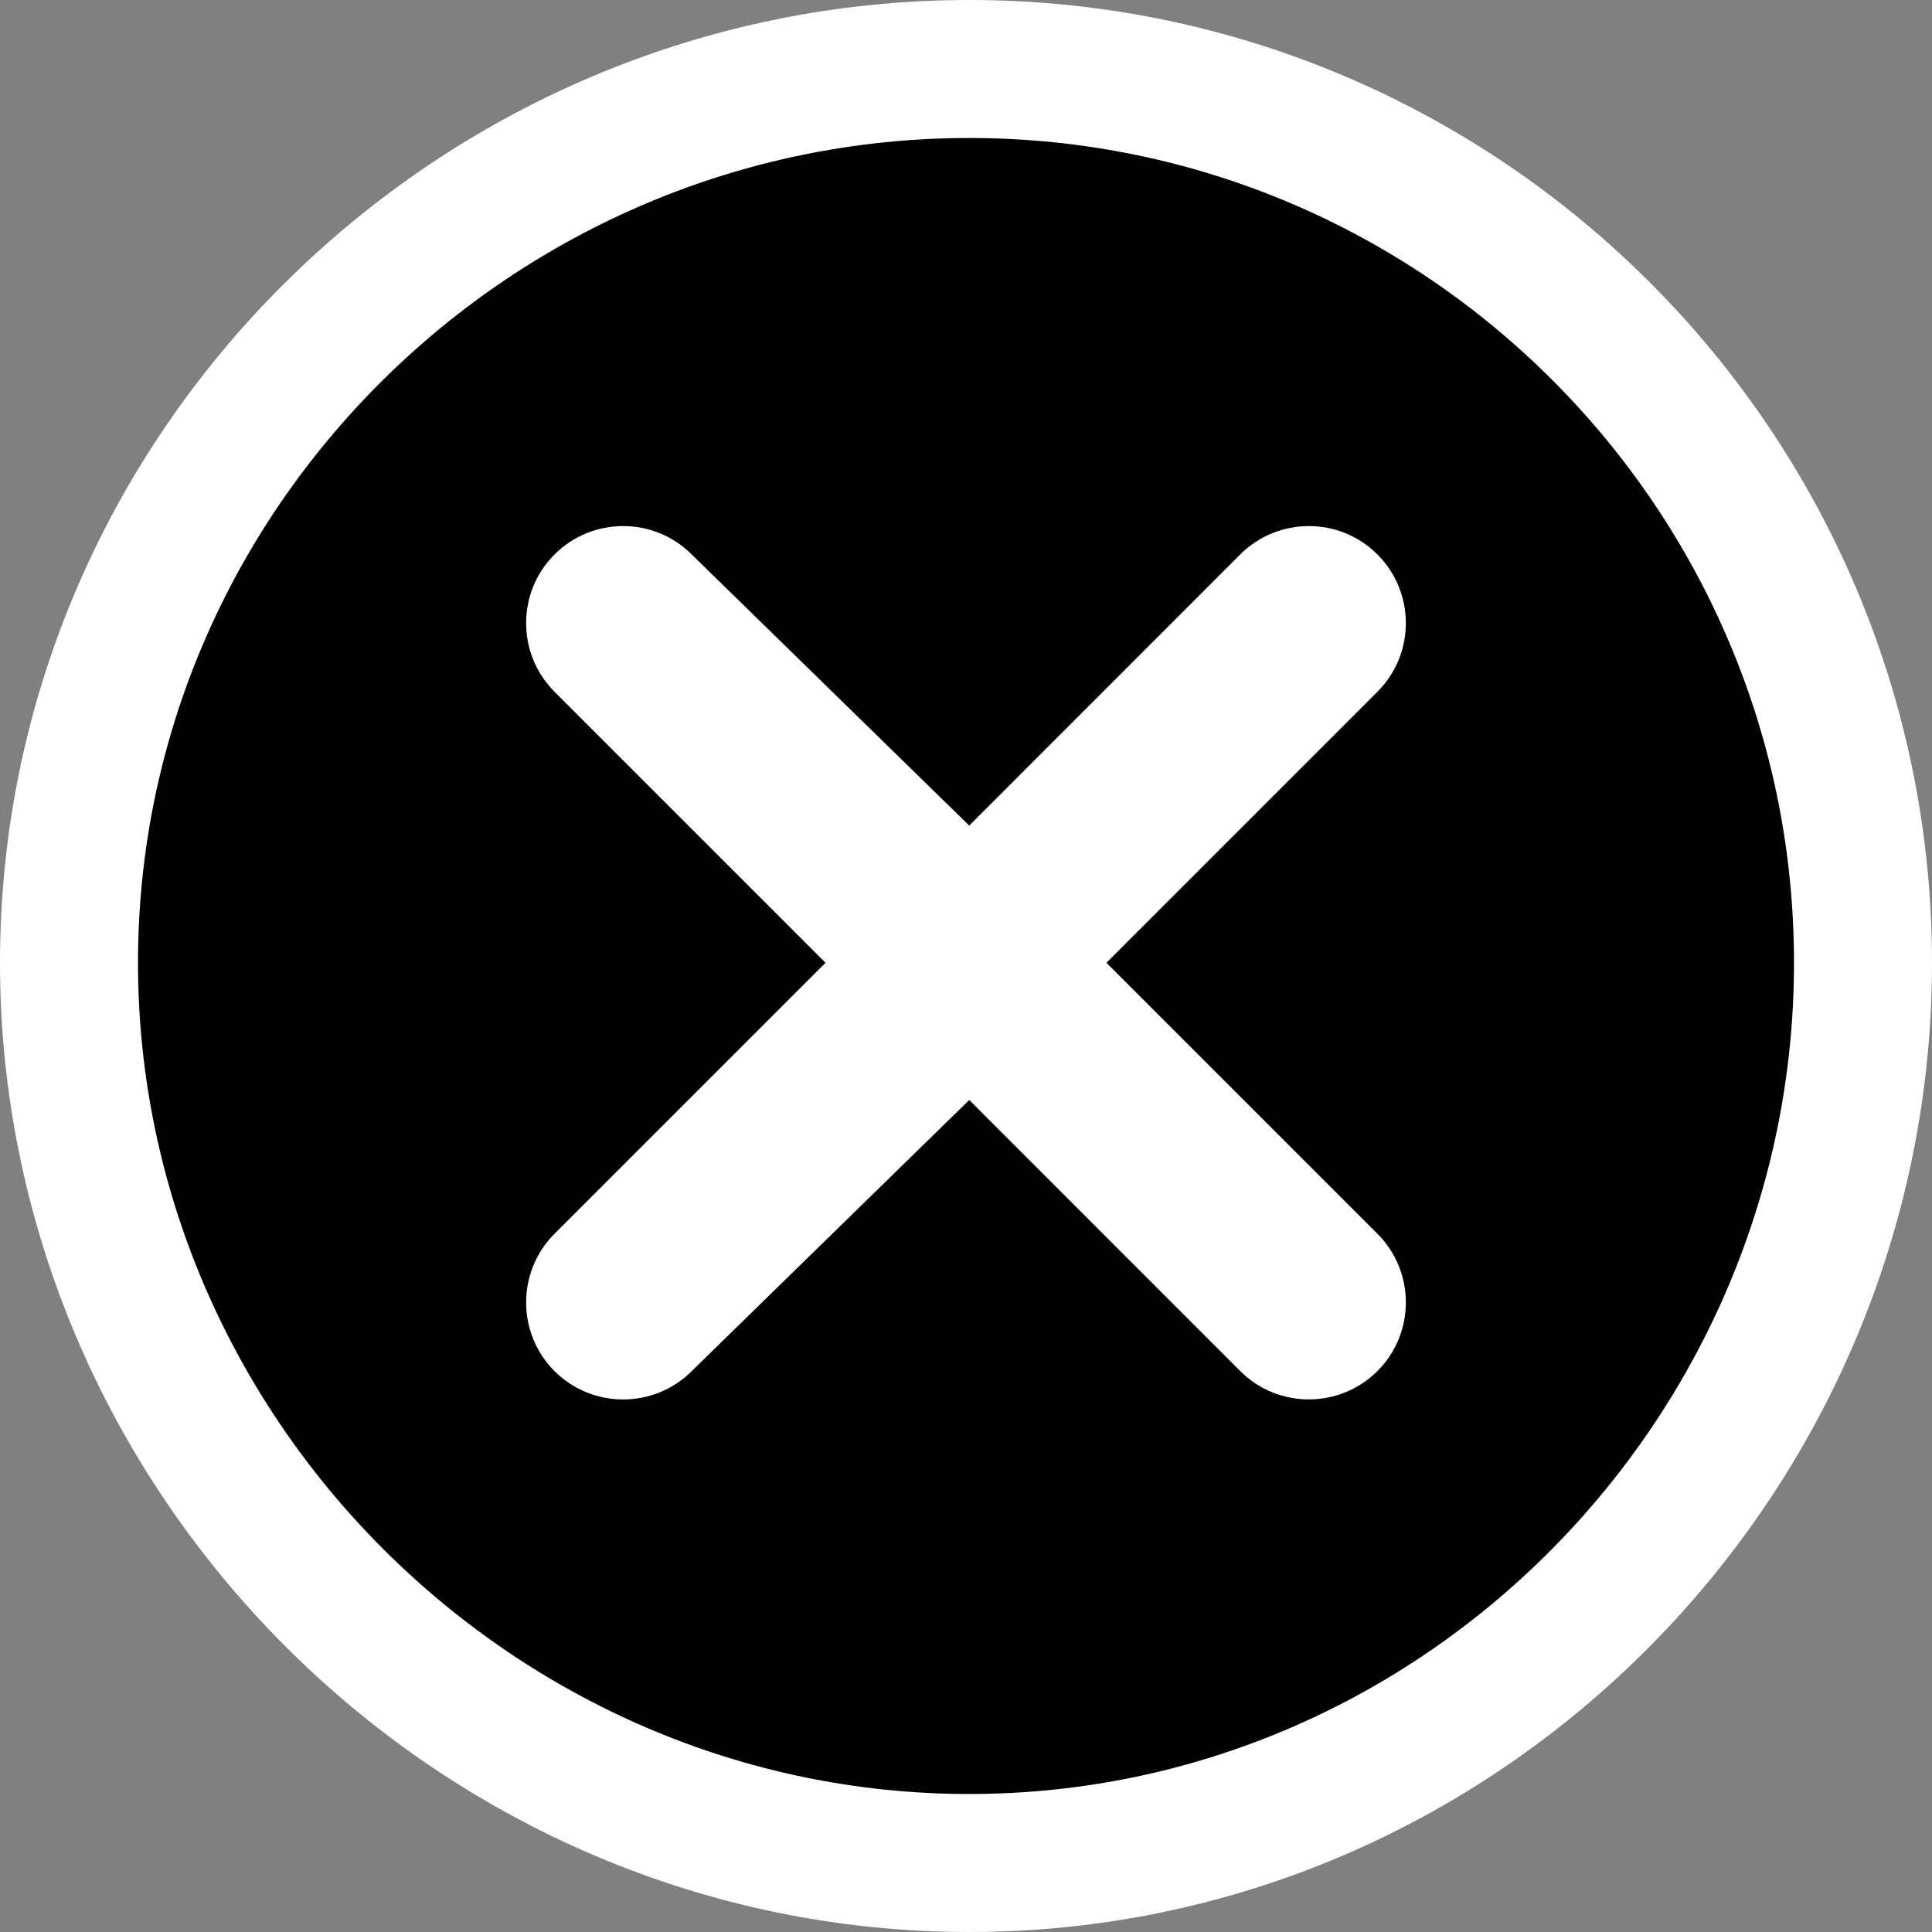
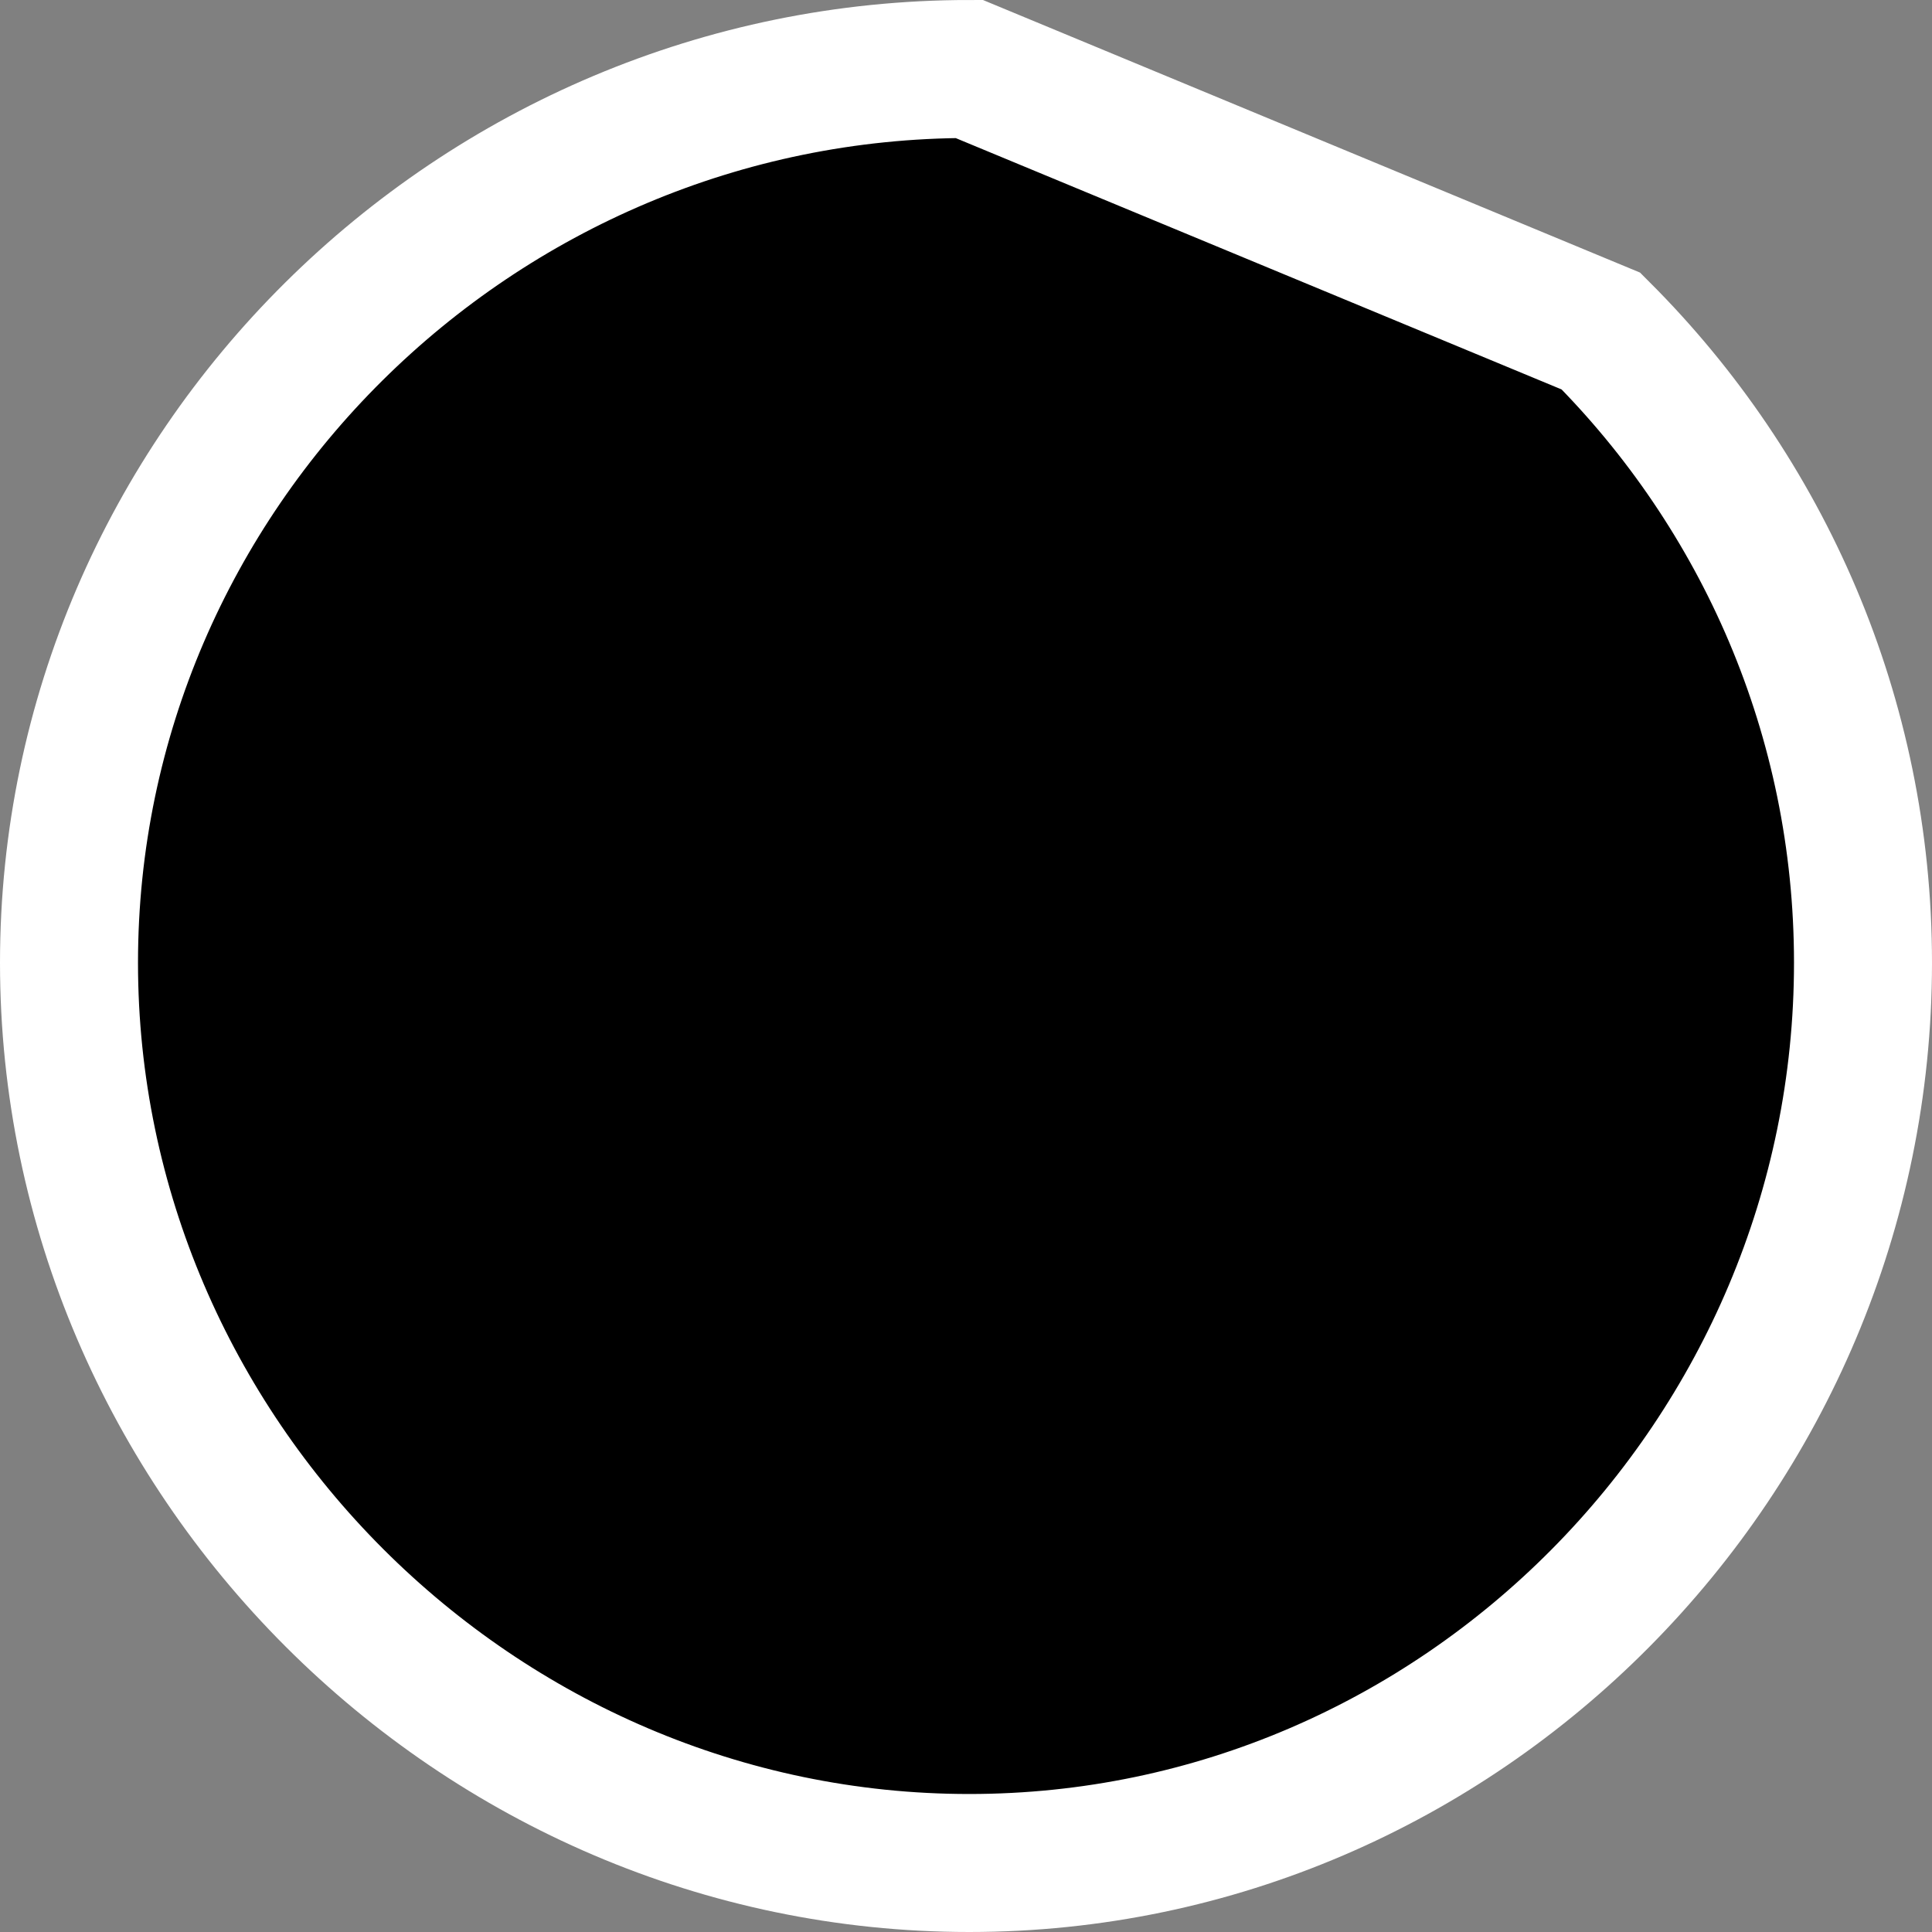
<svg xmlns="http://www.w3.org/2000/svg" width="28px" height="28px" viewBox="0 0 28 28" version="1.1">
  <rect x="0" y="0" width="28" height="28" fill="#808080" stroke="none" />
  <title>cancel</title>
  <desc>Created with Sketch.</desc>
  <g id="Page-1" stroke="none" stroke-width="1" fill="none" fill-rule="evenodd">
    <g id="PMB---galaxys9-Copy" transform="translate(-322, -72)" fill-rule="nonzero">
      <g id="cancel" transform="translate(324, 74)">
-         <path d="M12.047,-1 C8.472,-1 5.205,0.456 2.835,2.808 C0.471,5.153 -1,8.388 -1,11.953 C-1,15.522 0.475,18.785 2.845,21.155 C5.215,23.525 8.478,25 12.047,25 C15.612,25 18.847,23.529 21.192,21.165 C23.544,18.795 25,15.528 25,11.953 C25,8.382 23.548,5.143 21.202,2.798 C18.857,0.452 15.618,-1 12.047,-1 Z" id="Path" stroke="#FFFFFF" stroke-width="2" fill="#000000" />
-         <path d="M17.963,15.881 C18.512,16.429 18.512,17.321 17.963,17.87 C17.419,18.414 16.527,18.423 15.974,17.87 L12.047,13.942 L8.025,17.871 C7.477,18.419 6.585,18.419 6.036,17.871 C5.488,17.322 5.488,16.43 6.036,15.881 L9.964,11.953 L6.036,8.025 C5.488,7.476 5.488,6.584 6.036,6.036 C6.585,5.487 7.477,5.487 8.025,6.036 L12.047,9.965 L15.974,6.036 C16.522,5.488 17.414,5.486 17.963,6.036 C18.512,6.584 18.512,7.476 17.963,8.025 L14.035,11.953 L17.963,15.881 Z" id="Path" fill="#FFFFFF" />
+         <path d="M12.047,-1 C8.472,-1 5.205,0.456 2.835,2.808 C0.471,5.153 -1,8.388 -1,11.953 C-1,15.522 0.475,18.785 2.845,21.155 C5.215,23.525 8.478,25 12.047,25 C15.612,25 18.847,23.529 21.192,21.165 C23.544,18.795 25,15.528 25,11.953 C25,8.382 23.548,5.143 21.202,2.798 Z" id="Path" stroke="#FFFFFF" stroke-width="2" fill="#000000" />
      </g>
    </g>
  </g>
</svg>